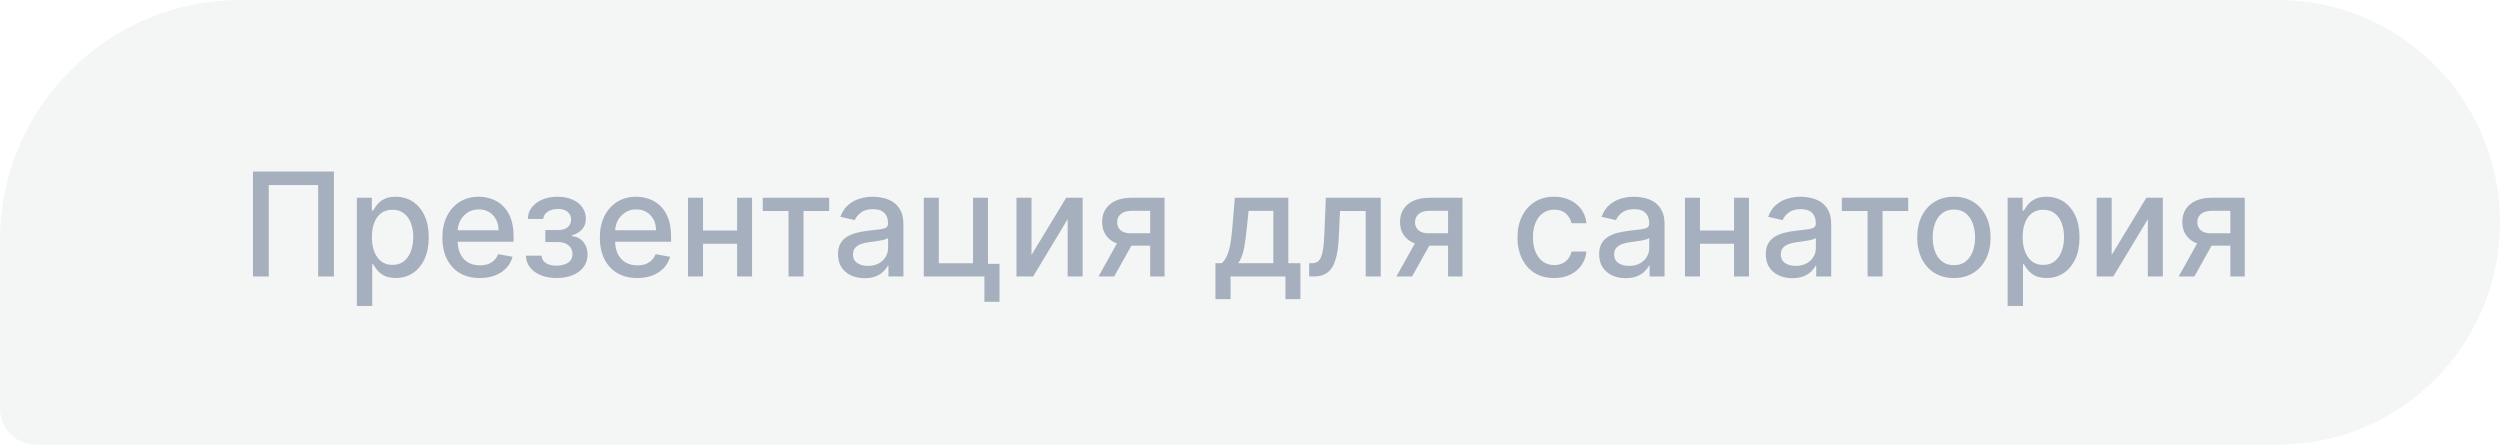
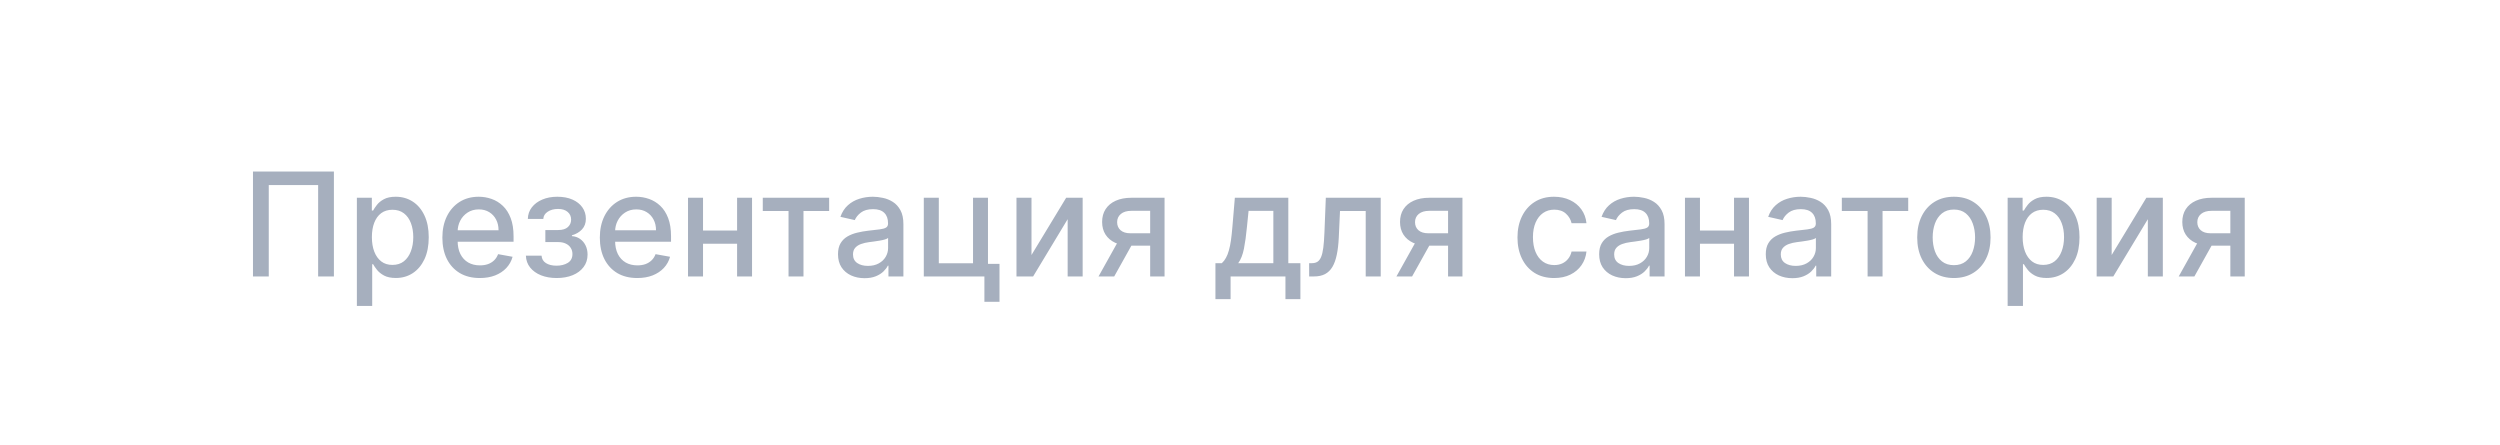
<svg xmlns="http://www.w3.org/2000/svg" width="208" height="37" viewBox="0 0 208 37" fill="none">
-   <path d="M0 20C0 8.954 8.954 0 20 0H189.5C199.717 0 208 8.283 208 18.5V18.5C208 28.717 199.717 37 189.5 37H3C1.343 37 0 35.657 0 34V20Z" fill="#1F2937" fill-opacity="0.05" />
  <path d="M27.781 14.273V23H26.469V15.398H22.361V23H21.048V14.273H27.781ZM29.692 25.454V16.454H30.937V17.516H31.043C31.117 17.379 31.224 17.222 31.363 17.043C31.502 16.864 31.695 16.707 31.942 16.574C32.19 16.438 32.516 16.369 32.923 16.369C33.451 16.369 33.923 16.503 34.337 16.77C34.752 17.037 35.077 17.422 35.313 17.925C35.552 18.428 35.671 19.033 35.671 19.74C35.671 20.447 35.553 21.054 35.318 21.56C35.082 22.062 34.758 22.45 34.346 22.723C33.934 22.993 33.464 23.128 32.935 23.128C32.538 23.128 32.212 23.061 31.959 22.928C31.709 22.794 31.514 22.638 31.371 22.459C31.229 22.28 31.12 22.121 31.043 21.982H30.967V25.454H29.692ZM30.941 19.727C30.941 20.188 31.008 20.591 31.141 20.938C31.275 21.284 31.468 21.555 31.721 21.751C31.974 21.945 32.283 22.041 32.65 22.041C33.031 22.041 33.349 21.94 33.604 21.739C33.86 21.534 34.053 21.257 34.184 20.908C34.318 20.558 34.384 20.165 34.384 19.727C34.384 19.296 34.319 18.908 34.188 18.564C34.06 18.22 33.867 17.949 33.609 17.75C33.353 17.551 33.033 17.452 32.65 17.452C32.281 17.452 31.968 17.547 31.712 17.737C31.459 17.928 31.268 18.193 31.137 18.534C31.006 18.875 30.941 19.273 30.941 19.727ZM39.92 23.132C39.275 23.132 38.719 22.994 38.254 22.719C37.791 22.44 37.432 22.05 37.18 21.547C36.93 21.041 36.805 20.449 36.805 19.77C36.805 19.099 36.93 18.509 37.18 17.997C37.432 17.486 37.785 17.087 38.236 16.8C38.691 16.513 39.222 16.369 39.83 16.369C40.2 16.369 40.557 16.43 40.904 16.553C41.251 16.675 41.562 16.866 41.837 17.128C42.113 17.389 42.33 17.729 42.489 18.146C42.648 18.561 42.728 19.065 42.728 19.659V20.111H37.525V19.156H41.479C41.479 18.821 41.411 18.524 41.275 18.266C41.139 18.004 40.947 17.798 40.7 17.648C40.455 17.497 40.168 17.422 39.839 17.422C39.481 17.422 39.168 17.51 38.901 17.686C38.637 17.859 38.432 18.087 38.288 18.368C38.146 18.646 38.075 18.949 38.075 19.276V20.021C38.075 20.459 38.151 20.831 38.305 21.138C38.461 21.445 38.678 21.679 38.957 21.841C39.235 22 39.56 22.079 39.932 22.079C40.174 22.079 40.394 22.046 40.593 21.977C40.792 21.906 40.964 21.801 41.109 21.662C41.254 21.523 41.364 21.351 41.441 21.146L42.647 21.364C42.55 21.719 42.377 22.03 42.127 22.297C41.88 22.561 41.569 22.767 41.194 22.915C40.822 23.06 40.397 23.132 39.92 23.132ZM43.754 21.27H45.058C45.075 21.537 45.196 21.743 45.42 21.888C45.647 22.033 45.941 22.105 46.302 22.105C46.669 22.105 46.981 22.027 47.24 21.871C47.498 21.712 47.627 21.466 47.627 21.134C47.627 20.935 47.578 20.761 47.478 20.614C47.382 20.463 47.244 20.347 47.065 20.264C46.889 20.182 46.68 20.141 46.439 20.141H45.373V19.139H46.439C46.799 19.139 47.069 19.057 47.248 18.892C47.427 18.727 47.517 18.521 47.517 18.274C47.517 18.007 47.42 17.793 47.227 17.631C47.037 17.466 46.771 17.384 46.43 17.384C46.084 17.384 45.795 17.462 45.565 17.618C45.335 17.771 45.214 17.97 45.203 18.215H43.916C43.924 17.848 44.035 17.527 44.248 17.251C44.464 16.973 44.754 16.757 45.117 16.604C45.484 16.447 45.9 16.369 46.366 16.369C46.852 16.369 47.272 16.447 47.627 16.604C47.983 16.76 48.257 16.976 48.45 17.251C48.646 17.527 48.744 17.844 48.744 18.202C48.744 18.562 48.636 18.858 48.42 19.088C48.207 19.315 47.929 19.479 47.585 19.578V19.646C47.838 19.663 48.062 19.74 48.258 19.876C48.454 20.013 48.608 20.193 48.718 20.418C48.829 20.642 48.885 20.896 48.885 21.18C48.885 21.581 48.774 21.928 48.552 22.22C48.334 22.513 48.029 22.739 47.64 22.898C47.254 23.054 46.812 23.132 46.315 23.132C45.832 23.132 45.399 23.057 45.015 22.906C44.635 22.753 44.332 22.537 44.108 22.259C43.886 21.98 43.768 21.651 43.754 21.27ZM53.021 23.132C52.376 23.132 51.821 22.994 51.355 22.719C50.892 22.44 50.534 22.05 50.281 21.547C50.031 21.041 49.906 20.449 49.906 19.77C49.906 19.099 50.031 18.509 50.281 17.997C50.534 17.486 50.886 17.087 51.338 16.8C51.793 16.513 52.324 16.369 52.932 16.369C53.301 16.369 53.659 16.43 54.006 16.553C54.352 16.675 54.663 16.866 54.939 17.128C55.215 17.389 55.432 17.729 55.591 18.146C55.75 18.561 55.83 19.065 55.83 19.659V20.111H50.626V19.156H54.581C54.581 18.821 54.513 18.524 54.376 18.266C54.24 18.004 54.048 17.798 53.801 17.648C53.557 17.497 53.27 17.422 52.94 17.422C52.582 17.422 52.27 17.51 52.003 17.686C51.739 17.859 51.534 18.087 51.389 18.368C51.247 18.646 51.176 18.949 51.176 19.276V20.021C51.176 20.459 51.253 20.831 51.406 21.138C51.562 21.445 51.78 21.679 52.058 21.841C52.337 22 52.662 22.079 53.034 22.079C53.276 22.079 53.496 22.046 53.695 21.977C53.894 21.906 54.065 21.801 54.21 21.662C54.355 21.523 54.466 21.351 54.543 21.146L55.749 21.364C55.652 21.719 55.479 22.03 55.229 22.297C54.981 22.561 54.67 22.767 54.295 22.915C53.923 23.06 53.499 23.132 53.021 23.132ZM61.679 19.178V20.281H58.134V19.178H61.679ZM58.492 16.454V23H57.243V16.454H58.492ZM62.57 16.454V23H61.326V16.454H62.57ZM63.463 17.554V16.454H68.985V17.554H66.85V23H65.606V17.554H63.463ZM71.933 23.145C71.519 23.145 71.144 23.068 70.808 22.915C70.473 22.759 70.207 22.533 70.011 22.237C69.818 21.942 69.722 21.579 69.722 21.151C69.722 20.781 69.793 20.477 69.935 20.239C70.077 20 70.269 19.811 70.51 19.672C70.751 19.533 71.021 19.428 71.32 19.357C71.618 19.285 71.922 19.232 72.231 19.195C72.624 19.149 72.942 19.112 73.186 19.084C73.43 19.053 73.608 19.003 73.719 18.935C73.829 18.866 73.885 18.756 73.885 18.602V18.572C73.885 18.2 73.78 17.912 73.57 17.707C73.362 17.503 73.053 17.401 72.641 17.401C72.212 17.401 71.874 17.496 71.626 17.686C71.382 17.874 71.213 18.082 71.119 18.312L69.922 18.04C70.064 17.642 70.271 17.321 70.544 17.077C70.82 16.829 71.136 16.651 71.494 16.54C71.852 16.426 72.229 16.369 72.624 16.369C72.885 16.369 73.162 16.401 73.454 16.463C73.75 16.523 74.026 16.634 74.281 16.796C74.54 16.957 74.751 17.189 74.916 17.49C75.081 17.788 75.163 18.176 75.163 18.653V23H73.919V22.105H73.868C73.785 22.27 73.662 22.432 73.497 22.591C73.332 22.75 73.121 22.882 72.862 22.987C72.604 23.092 72.294 23.145 71.933 23.145ZM72.21 22.122C72.562 22.122 72.864 22.053 73.114 21.913C73.367 21.774 73.558 21.592 73.689 21.368C73.822 21.141 73.889 20.898 73.889 20.639V19.796C73.844 19.841 73.756 19.884 73.625 19.923C73.497 19.96 73.351 19.993 73.186 20.021C73.021 20.047 72.861 20.071 72.704 20.094C72.548 20.114 72.418 20.131 72.312 20.145C72.065 20.176 71.84 20.229 71.635 20.303C71.433 20.376 71.271 20.483 71.149 20.622C71.03 20.759 70.97 20.94 70.97 21.168C70.97 21.483 71.087 21.722 71.32 21.884C71.553 22.043 71.849 22.122 72.21 22.122ZM82.2 16.454V21.956H83.159V25.109H81.902V23H76.86V16.454H78.109V21.901H80.956V16.454H82.2ZM85.82 21.215L88.705 16.454H90.077V23H88.829V18.236L85.956 23H84.571V16.454H85.82V21.215ZM95.694 23V17.541H94.125C93.753 17.541 93.463 17.628 93.256 17.801C93.049 17.974 92.945 18.202 92.945 18.483C92.945 18.761 93.04 18.986 93.231 19.156C93.424 19.324 93.694 19.408 94.04 19.408H96.064V20.439H94.04C93.557 20.439 93.14 20.359 92.787 20.2C92.438 20.038 92.168 19.81 91.978 19.514C91.79 19.219 91.696 18.869 91.696 18.466C91.696 18.054 91.793 17.699 91.986 17.401C92.182 17.099 92.462 16.866 92.826 16.702C93.192 16.537 93.625 16.454 94.125 16.454H96.891V23H95.694ZM91.398 23L93.243 19.693H94.547L92.702 23H91.398ZM101.124 24.888V21.896H101.656C101.793 21.771 101.908 21.622 102.001 21.449C102.098 21.276 102.179 21.07 102.244 20.831C102.313 20.592 102.369 20.314 102.415 19.996C102.46 19.675 102.5 19.308 102.534 18.896L102.739 16.454H107.188V21.896H108.193V24.888H106.949V23H102.385V24.888H101.124ZM103.02 21.896H105.943V17.546H103.881L103.744 18.896C103.679 19.584 103.597 20.18 103.497 20.686C103.398 21.189 103.239 21.592 103.02 21.896ZM108.923 23L108.919 21.896H109.153C109.335 21.896 109.487 21.858 109.609 21.781C109.734 21.702 109.836 21.568 109.916 21.381C109.995 21.193 110.056 20.935 110.099 20.605C110.142 20.273 110.173 19.855 110.193 19.352L110.308 16.454H114.876V23H113.627V17.554H111.488L111.386 19.778C111.36 20.318 111.305 20.79 111.22 21.193C111.137 21.597 111.017 21.933 110.858 22.203C110.699 22.47 110.494 22.671 110.244 22.804C109.994 22.935 109.69 23 109.332 23H108.923ZM120.479 23V17.541H118.911C118.538 17.541 118.249 17.628 118.041 17.801C117.834 17.974 117.73 18.202 117.73 18.483C117.73 18.761 117.825 18.986 118.016 19.156C118.209 19.324 118.479 19.408 118.825 19.408H120.849V20.439H118.825C118.342 20.439 117.925 20.359 117.572 20.2C117.223 20.038 116.953 19.81 116.763 19.514C116.575 19.219 116.482 18.869 116.482 18.466C116.482 18.054 116.578 17.699 116.771 17.401C116.967 17.099 117.247 16.866 117.611 16.702C117.977 16.537 118.411 16.454 118.911 16.454H121.676V23H120.479ZM116.183 23L118.028 19.693H119.332L117.487 23H116.183ZM129.305 23.132C128.672 23.132 128.126 22.989 127.669 22.702C127.214 22.412 126.865 22.013 126.62 21.504C126.376 20.996 126.254 20.413 126.254 19.757C126.254 19.092 126.379 18.506 126.629 17.997C126.879 17.486 127.231 17.087 127.686 16.8C128.14 16.513 128.676 16.369 129.292 16.369C129.789 16.369 130.233 16.462 130.622 16.646C131.011 16.828 131.325 17.084 131.564 17.413C131.805 17.743 131.949 18.128 131.994 18.568H130.754C130.686 18.261 130.529 17.997 130.285 17.776C130.044 17.554 129.72 17.443 129.314 17.443C128.958 17.443 128.647 17.537 128.38 17.724C128.116 17.909 127.91 18.173 127.762 18.517C127.615 18.858 127.541 19.261 127.541 19.727C127.541 20.204 127.613 20.616 127.758 20.963C127.903 21.31 128.108 21.578 128.372 21.768C128.639 21.959 128.953 22.054 129.314 22.054C129.555 22.054 129.774 22.01 129.97 21.922C130.169 21.831 130.335 21.702 130.468 21.534C130.605 21.366 130.7 21.165 130.754 20.929H131.994C131.949 21.352 131.811 21.73 131.581 22.062C131.35 22.395 131.042 22.656 130.656 22.847C130.272 23.037 129.822 23.132 129.305 23.132ZM135.261 23.145C134.847 23.145 134.472 23.068 134.136 22.915C133.801 22.759 133.536 22.533 133.339 22.237C133.146 21.942 133.05 21.579 133.05 21.151C133.05 20.781 133.121 20.477 133.263 20.239C133.405 20 133.597 19.811 133.838 19.672C134.08 19.533 134.349 19.428 134.648 19.357C134.946 19.285 135.25 19.232 135.56 19.195C135.952 19.149 136.27 19.112 136.514 19.084C136.759 19.053 136.936 19.003 137.047 18.935C137.158 18.866 137.213 18.756 137.213 18.602V18.572C137.213 18.2 137.108 17.912 136.898 17.707C136.69 17.503 136.381 17.401 135.969 17.401C135.54 17.401 135.202 17.496 134.955 17.686C134.71 17.874 134.541 18.082 134.447 18.312L133.25 18.04C133.392 17.642 133.599 17.321 133.872 17.077C134.148 16.829 134.464 16.651 134.822 16.54C135.18 16.426 135.557 16.369 135.952 16.369C136.213 16.369 136.49 16.401 136.783 16.463C137.078 16.523 137.354 16.634 137.609 16.796C137.868 16.957 138.08 17.189 138.244 17.49C138.409 17.788 138.491 18.176 138.491 18.653V23H137.247V22.105H137.196C137.114 22.27 136.99 22.432 136.825 22.591C136.661 22.75 136.449 22.882 136.19 22.987C135.932 23.092 135.622 23.145 135.261 23.145ZM135.538 22.122C135.891 22.122 136.192 22.053 136.442 21.913C136.695 21.774 136.886 21.592 137.017 21.368C137.151 21.141 137.217 20.898 137.217 20.639V19.796C137.172 19.841 137.084 19.884 136.953 19.923C136.825 19.96 136.679 19.993 136.514 20.021C136.349 20.047 136.189 20.071 136.033 20.094C135.876 20.114 135.746 20.131 135.641 20.145C135.393 20.176 135.168 20.229 134.963 20.303C134.761 20.376 134.599 20.483 134.477 20.622C134.358 20.759 134.298 20.94 134.298 21.168C134.298 21.483 134.415 21.722 134.648 21.884C134.881 22.043 135.178 22.122 135.538 22.122ZM144.625 19.178V20.281H141.079V19.178H144.625ZM141.437 16.454V23H140.189V16.454H141.437ZM145.515 16.454V23H144.271V16.454H145.515ZM149.125 23.145C148.71 23.145 148.335 23.068 148 22.915C147.664 22.759 147.399 22.533 147.203 22.237C147.01 21.942 146.913 21.579 146.913 21.151C146.913 20.781 146.984 20.477 147.126 20.239C147.268 20 147.46 19.811 147.701 19.672C147.943 19.533 148.213 19.428 148.511 19.357C148.809 19.285 149.113 19.232 149.423 19.195C149.815 19.149 150.133 19.112 150.377 19.084C150.622 19.053 150.799 19.003 150.91 18.935C151.021 18.866 151.076 18.756 151.076 18.602V18.572C151.076 18.2 150.971 17.912 150.761 17.707C150.554 17.503 150.244 17.401 149.832 17.401C149.403 17.401 149.065 17.496 148.818 17.686C148.574 17.874 148.404 18.082 148.311 18.312L147.113 18.04C147.255 17.642 147.463 17.321 147.735 17.077C148.011 16.829 148.328 16.651 148.686 16.54C149.044 16.426 149.42 16.369 149.815 16.369C150.076 16.369 150.353 16.401 150.646 16.463C150.941 16.523 151.217 16.634 151.473 16.796C151.731 16.957 151.943 17.189 152.108 17.49C152.272 17.788 152.355 18.176 152.355 18.653V23H151.11V22.105H151.059C150.977 22.27 150.853 22.432 150.689 22.591C150.524 22.75 150.312 22.882 150.054 22.987C149.795 23.092 149.485 23.145 149.125 23.145ZM149.402 22.122C149.754 22.122 150.055 22.053 150.305 21.913C150.558 21.774 150.75 21.592 150.88 21.368C151.014 21.141 151.081 20.898 151.081 20.639V19.796C151.035 19.841 150.947 19.884 150.816 19.923C150.689 19.96 150.542 19.993 150.377 20.021C150.213 20.047 150.052 20.071 149.896 20.094C149.74 20.114 149.609 20.131 149.504 20.145C149.257 20.176 149.031 20.229 148.826 20.303C148.625 20.376 148.463 20.483 148.341 20.622C148.221 20.759 148.162 20.94 148.162 21.168C148.162 21.483 148.278 21.722 148.511 21.884C148.744 22.043 149.041 22.122 149.402 22.122ZM153.24 17.554V16.454H158.763V17.554H156.628V23H155.384V17.554H153.24ZM162.563 23.132C161.949 23.132 161.414 22.991 160.956 22.71C160.499 22.429 160.144 22.035 159.891 21.53C159.638 21.024 159.512 20.433 159.512 19.757C159.512 19.078 159.638 18.484 159.891 17.976C160.144 17.467 160.499 17.072 160.956 16.791C161.414 16.51 161.949 16.369 162.563 16.369C163.176 16.369 163.712 16.51 164.169 16.791C164.627 17.072 164.982 17.467 165.235 17.976C165.488 18.484 165.614 19.078 165.614 19.757C165.614 20.433 165.488 21.024 165.235 21.53C164.982 22.035 164.627 22.429 164.169 22.71C163.712 22.991 163.176 23.132 162.563 23.132ZM162.567 22.062C162.965 22.062 163.294 21.957 163.556 21.747C163.817 21.537 164.01 21.257 164.135 20.908C164.263 20.558 164.327 20.173 164.327 19.753C164.327 19.335 164.263 18.952 164.135 18.602C164.01 18.25 163.817 17.967 163.556 17.754C163.294 17.541 162.965 17.435 162.567 17.435C162.167 17.435 161.834 17.541 161.57 17.754C161.309 17.967 161.114 18.25 160.986 18.602C160.861 18.952 160.799 19.335 160.799 19.753C160.799 20.173 160.861 20.558 160.986 20.908C161.114 21.257 161.309 21.537 161.57 21.747C161.834 21.957 162.167 22.062 162.567 22.062ZM167.036 25.454V16.454H168.281V17.516H168.387C168.461 17.379 168.567 17.222 168.707 17.043C168.846 16.864 169.039 16.707 169.286 16.574C169.533 16.438 169.86 16.369 170.266 16.369C170.795 16.369 171.266 16.503 171.681 16.77C172.096 17.037 172.421 17.422 172.657 17.925C172.896 18.428 173.015 19.033 173.015 19.74C173.015 20.447 172.897 21.054 172.661 21.56C172.425 22.062 172.102 22.45 171.69 22.723C171.278 22.993 170.808 23.128 170.279 23.128C169.881 23.128 169.556 23.061 169.303 22.928C169.053 22.794 168.857 22.638 168.715 22.459C168.573 22.28 168.464 22.121 168.387 21.982H168.31V25.454H167.036ZM168.285 19.727C168.285 20.188 168.352 20.591 168.485 20.938C168.619 21.284 168.812 21.555 169.065 21.751C169.317 21.945 169.627 22.041 169.994 22.041C170.374 22.041 170.692 21.94 170.948 21.739C171.204 21.534 171.397 21.257 171.528 20.908C171.661 20.558 171.728 20.165 171.728 19.727C171.728 19.296 171.663 18.908 171.532 18.564C171.404 18.22 171.211 17.949 170.952 17.75C170.697 17.551 170.377 17.452 169.994 17.452C169.624 17.452 169.312 17.547 169.056 17.737C168.803 17.928 168.612 18.193 168.481 18.534C168.35 18.875 168.285 19.273 168.285 19.727ZM175.691 21.215L178.576 16.454H179.948V23H178.7V18.236L175.827 23H174.442V16.454H175.691V21.215ZM185.565 23V17.541H183.996C183.624 17.541 183.335 17.628 183.127 17.801C182.92 17.974 182.816 18.202 182.816 18.483C182.816 18.761 182.911 18.986 183.102 19.156C183.295 19.324 183.565 19.408 183.911 19.408H185.935V20.439H183.911C183.428 20.439 183.011 20.359 182.658 20.2C182.309 20.038 182.039 19.81 181.849 19.514C181.661 19.219 181.567 18.869 181.567 18.466C181.567 18.054 181.664 17.699 181.857 17.401C182.053 17.099 182.333 16.866 182.697 16.702C183.063 16.537 183.496 16.454 183.996 16.454H186.762V23H185.565ZM181.269 23L183.114 19.693H184.418L182.573 23H181.269Z" fill="#A6AFBE" />
</svg>